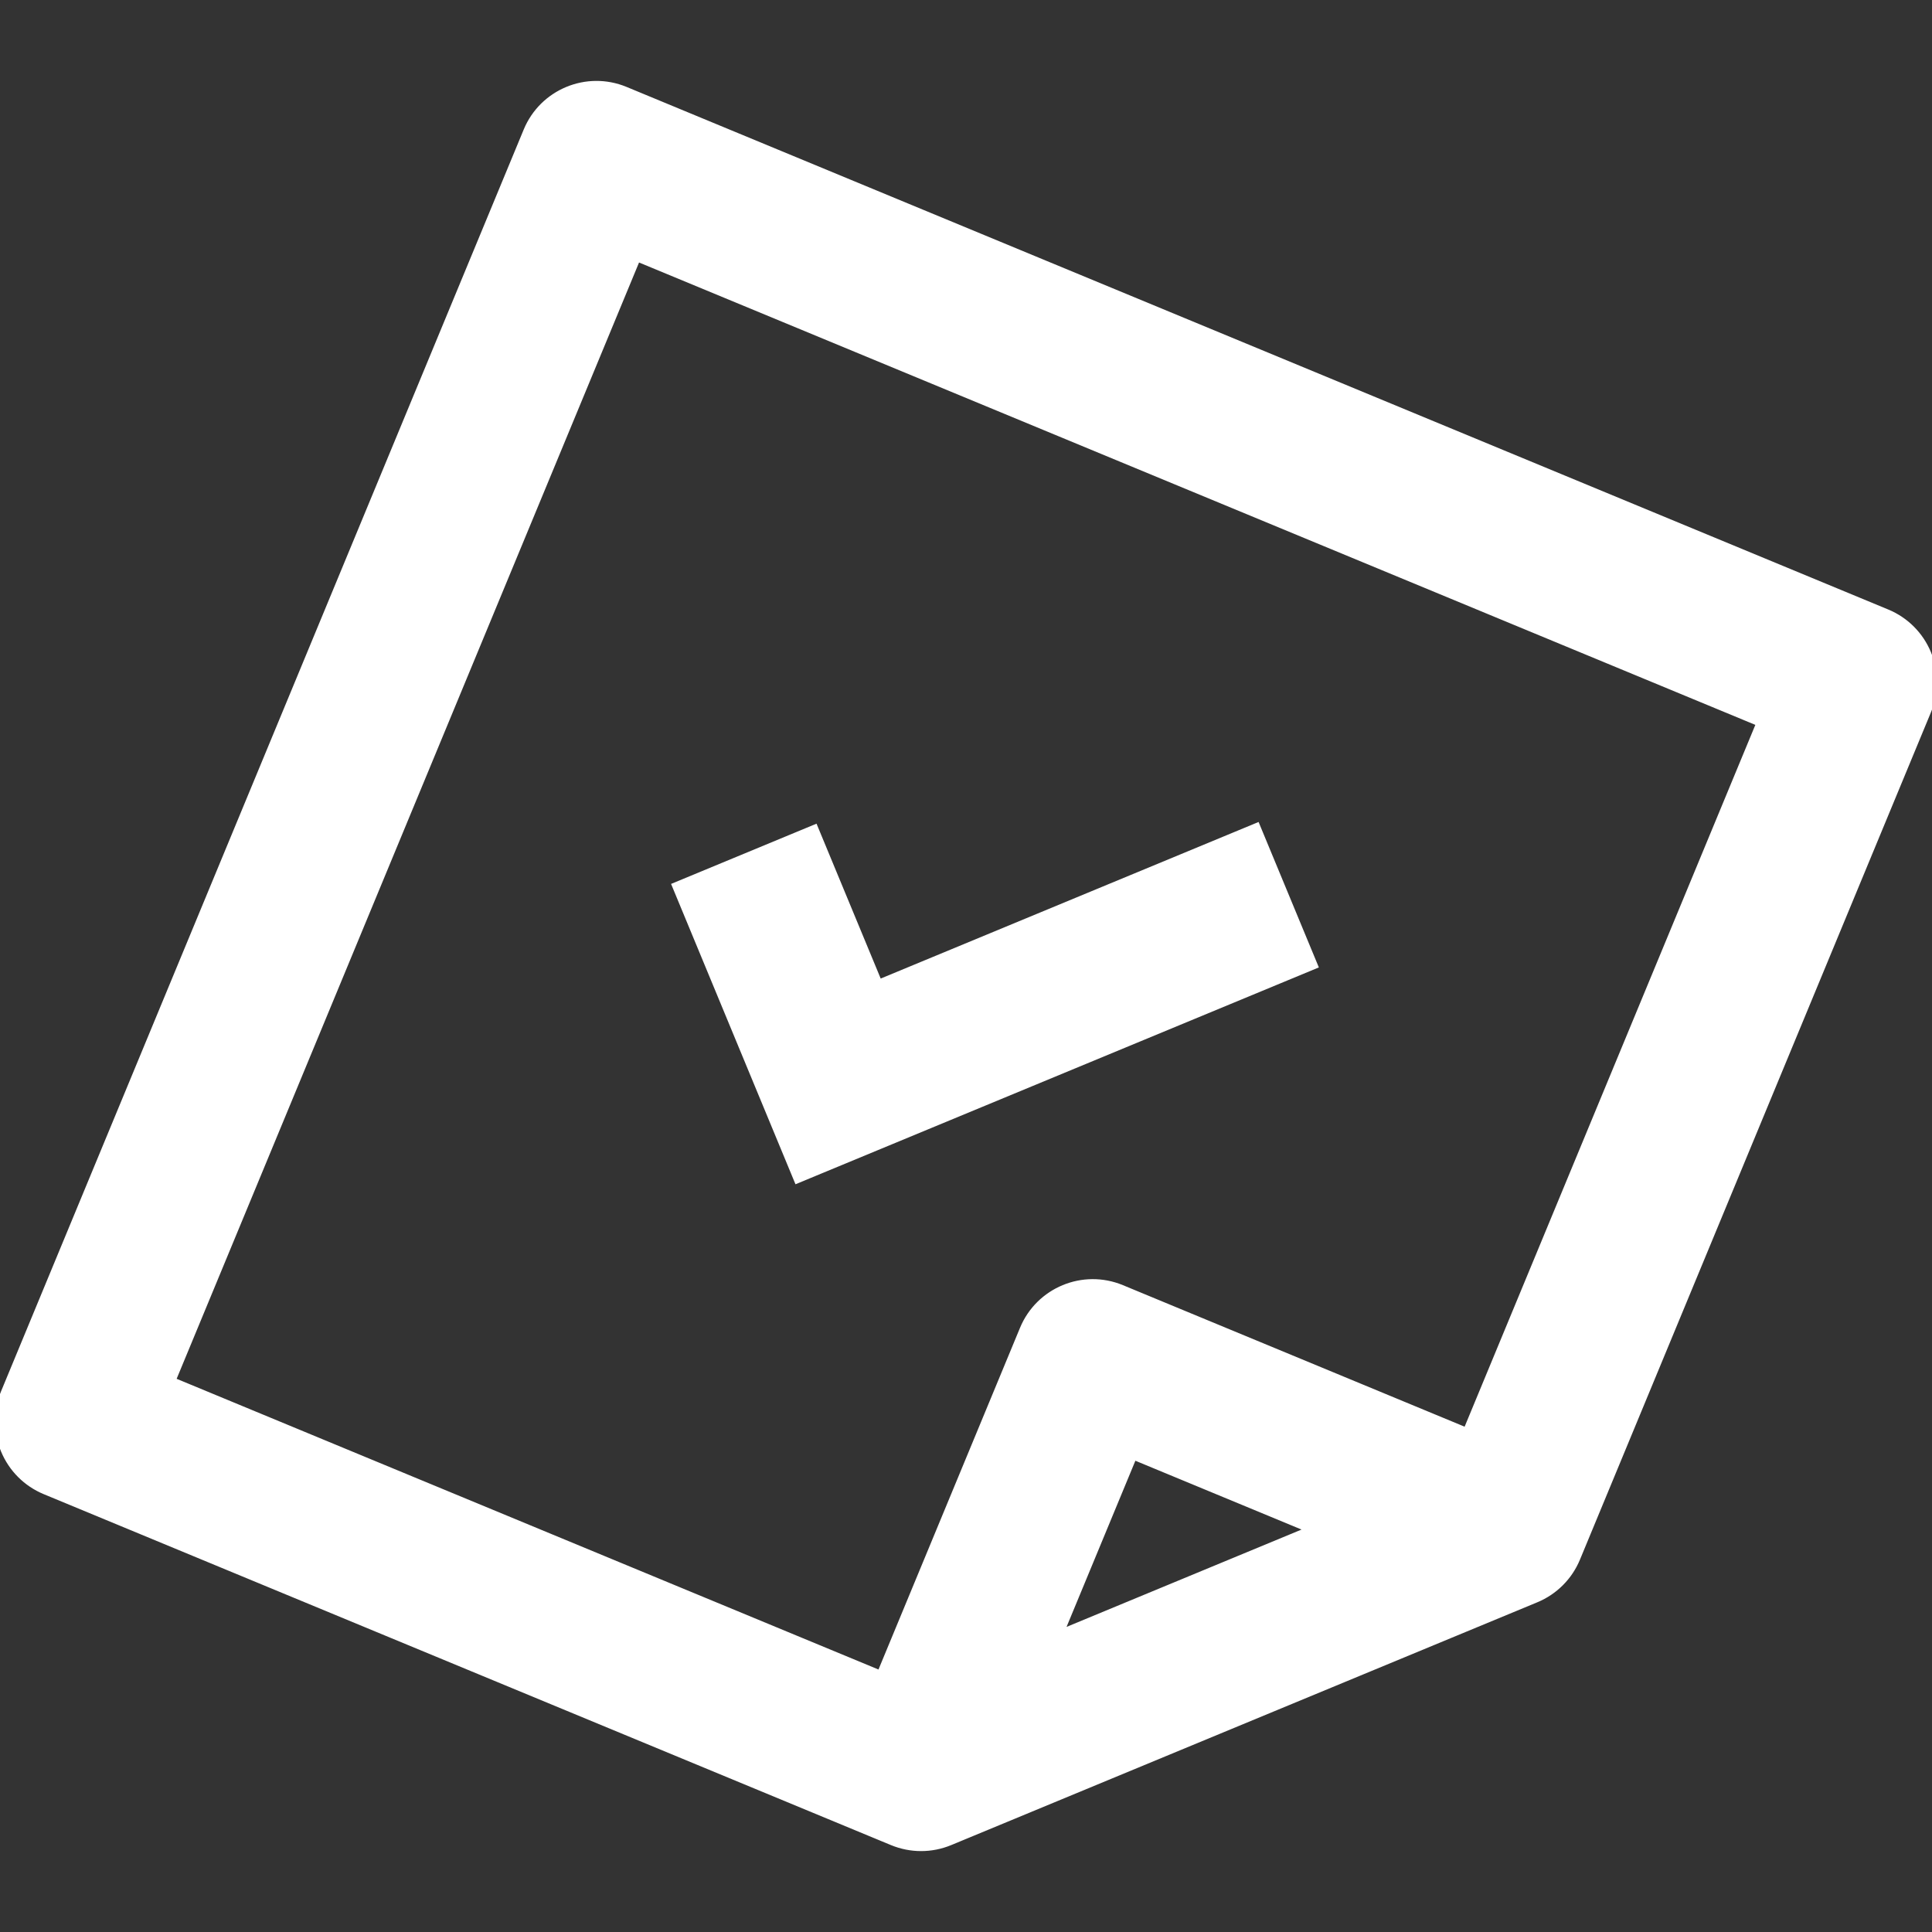
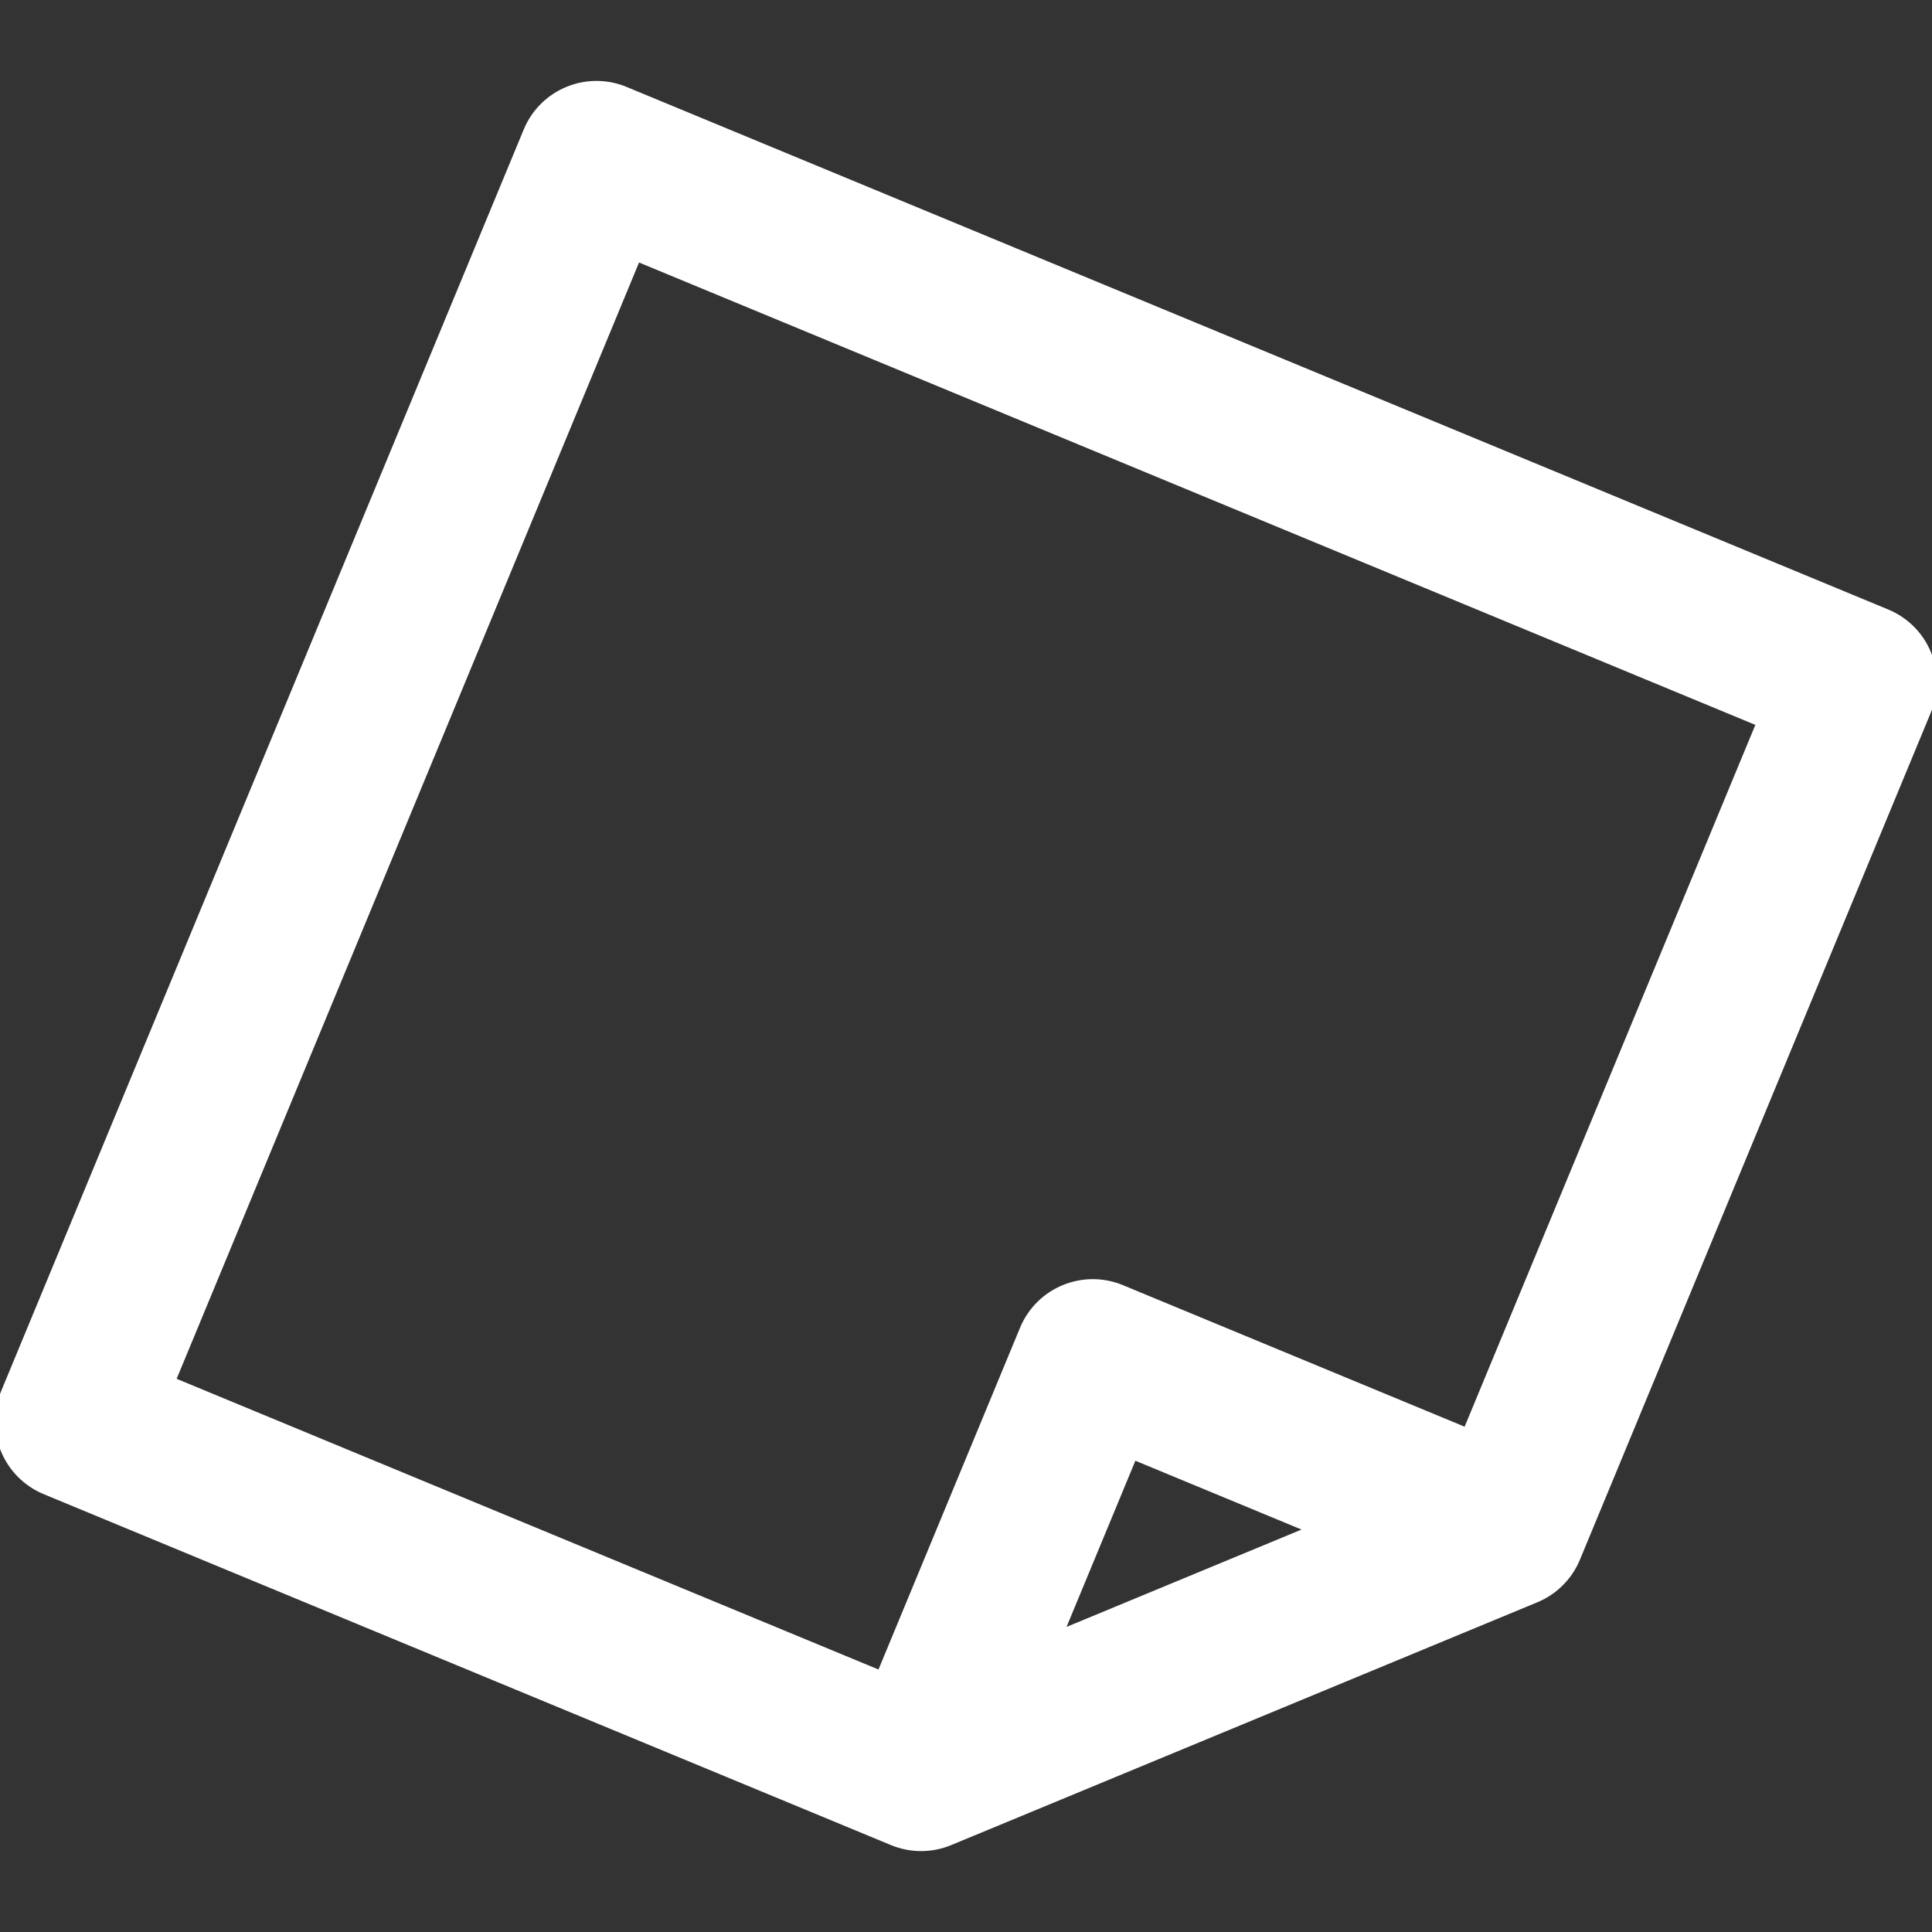
<svg xmlns="http://www.w3.org/2000/svg" fill="#ffffff" height="800px" width="800px" version="1.1" id="Capa_1" viewBox="0 0 196.338 196.338" xml:space="preserve" stroke="#ffffff">
  <rect x="0" y="0" width="196.338" height="196.338" fill="#333333" stroke="none" />
  <g id="SVGRepo_bgCarrier" stroke-width="0" />
  <g id="SVGRepo_tracerCarrier" stroke-linecap="round" stroke-linejoin="round" />
  <g id="SVGRepo_iconCarrier">
    <g>
      <path d="M195.767,66.465c-0.761-1.838-2.221-3.298-4.059-4.059L63.483,9.295c-3.824-1.583-8.214,0.232-9.799,4.059L0.571,141.58 c-0.762,1.838-0.762,3.902,0,5.74c0.761,1.838,2.221,3.298,4.059,4.059l86.104,35.665c0.919,0.38,1.895,0.571,2.87,0.571 c0.976,0,1.951-0.19,2.87-0.571l59.566-24.676c1.838-0.761,3.298-2.221,4.059-4.059l35.667-86.105 C196.528,70.368,196.528,68.303,195.767,66.465z M107.464,166.256l7.647-18.463l18.462,7.647L107.464,166.256z M149.112,145.639 l-35.19-14.575c-3.823-1.583-8.214,0.232-9.799,4.059l-14.577,35.193l-72.248-29.925L64.672,26.023l114.367,47.371L149.112,145.639 z" />
-       <polygon points="133.374,98.043 127.632,84.186 89.229,100.098 82.708,84.358 68.851,90.098 81.111,119.697 " />
    </g>
  </g>
</svg>